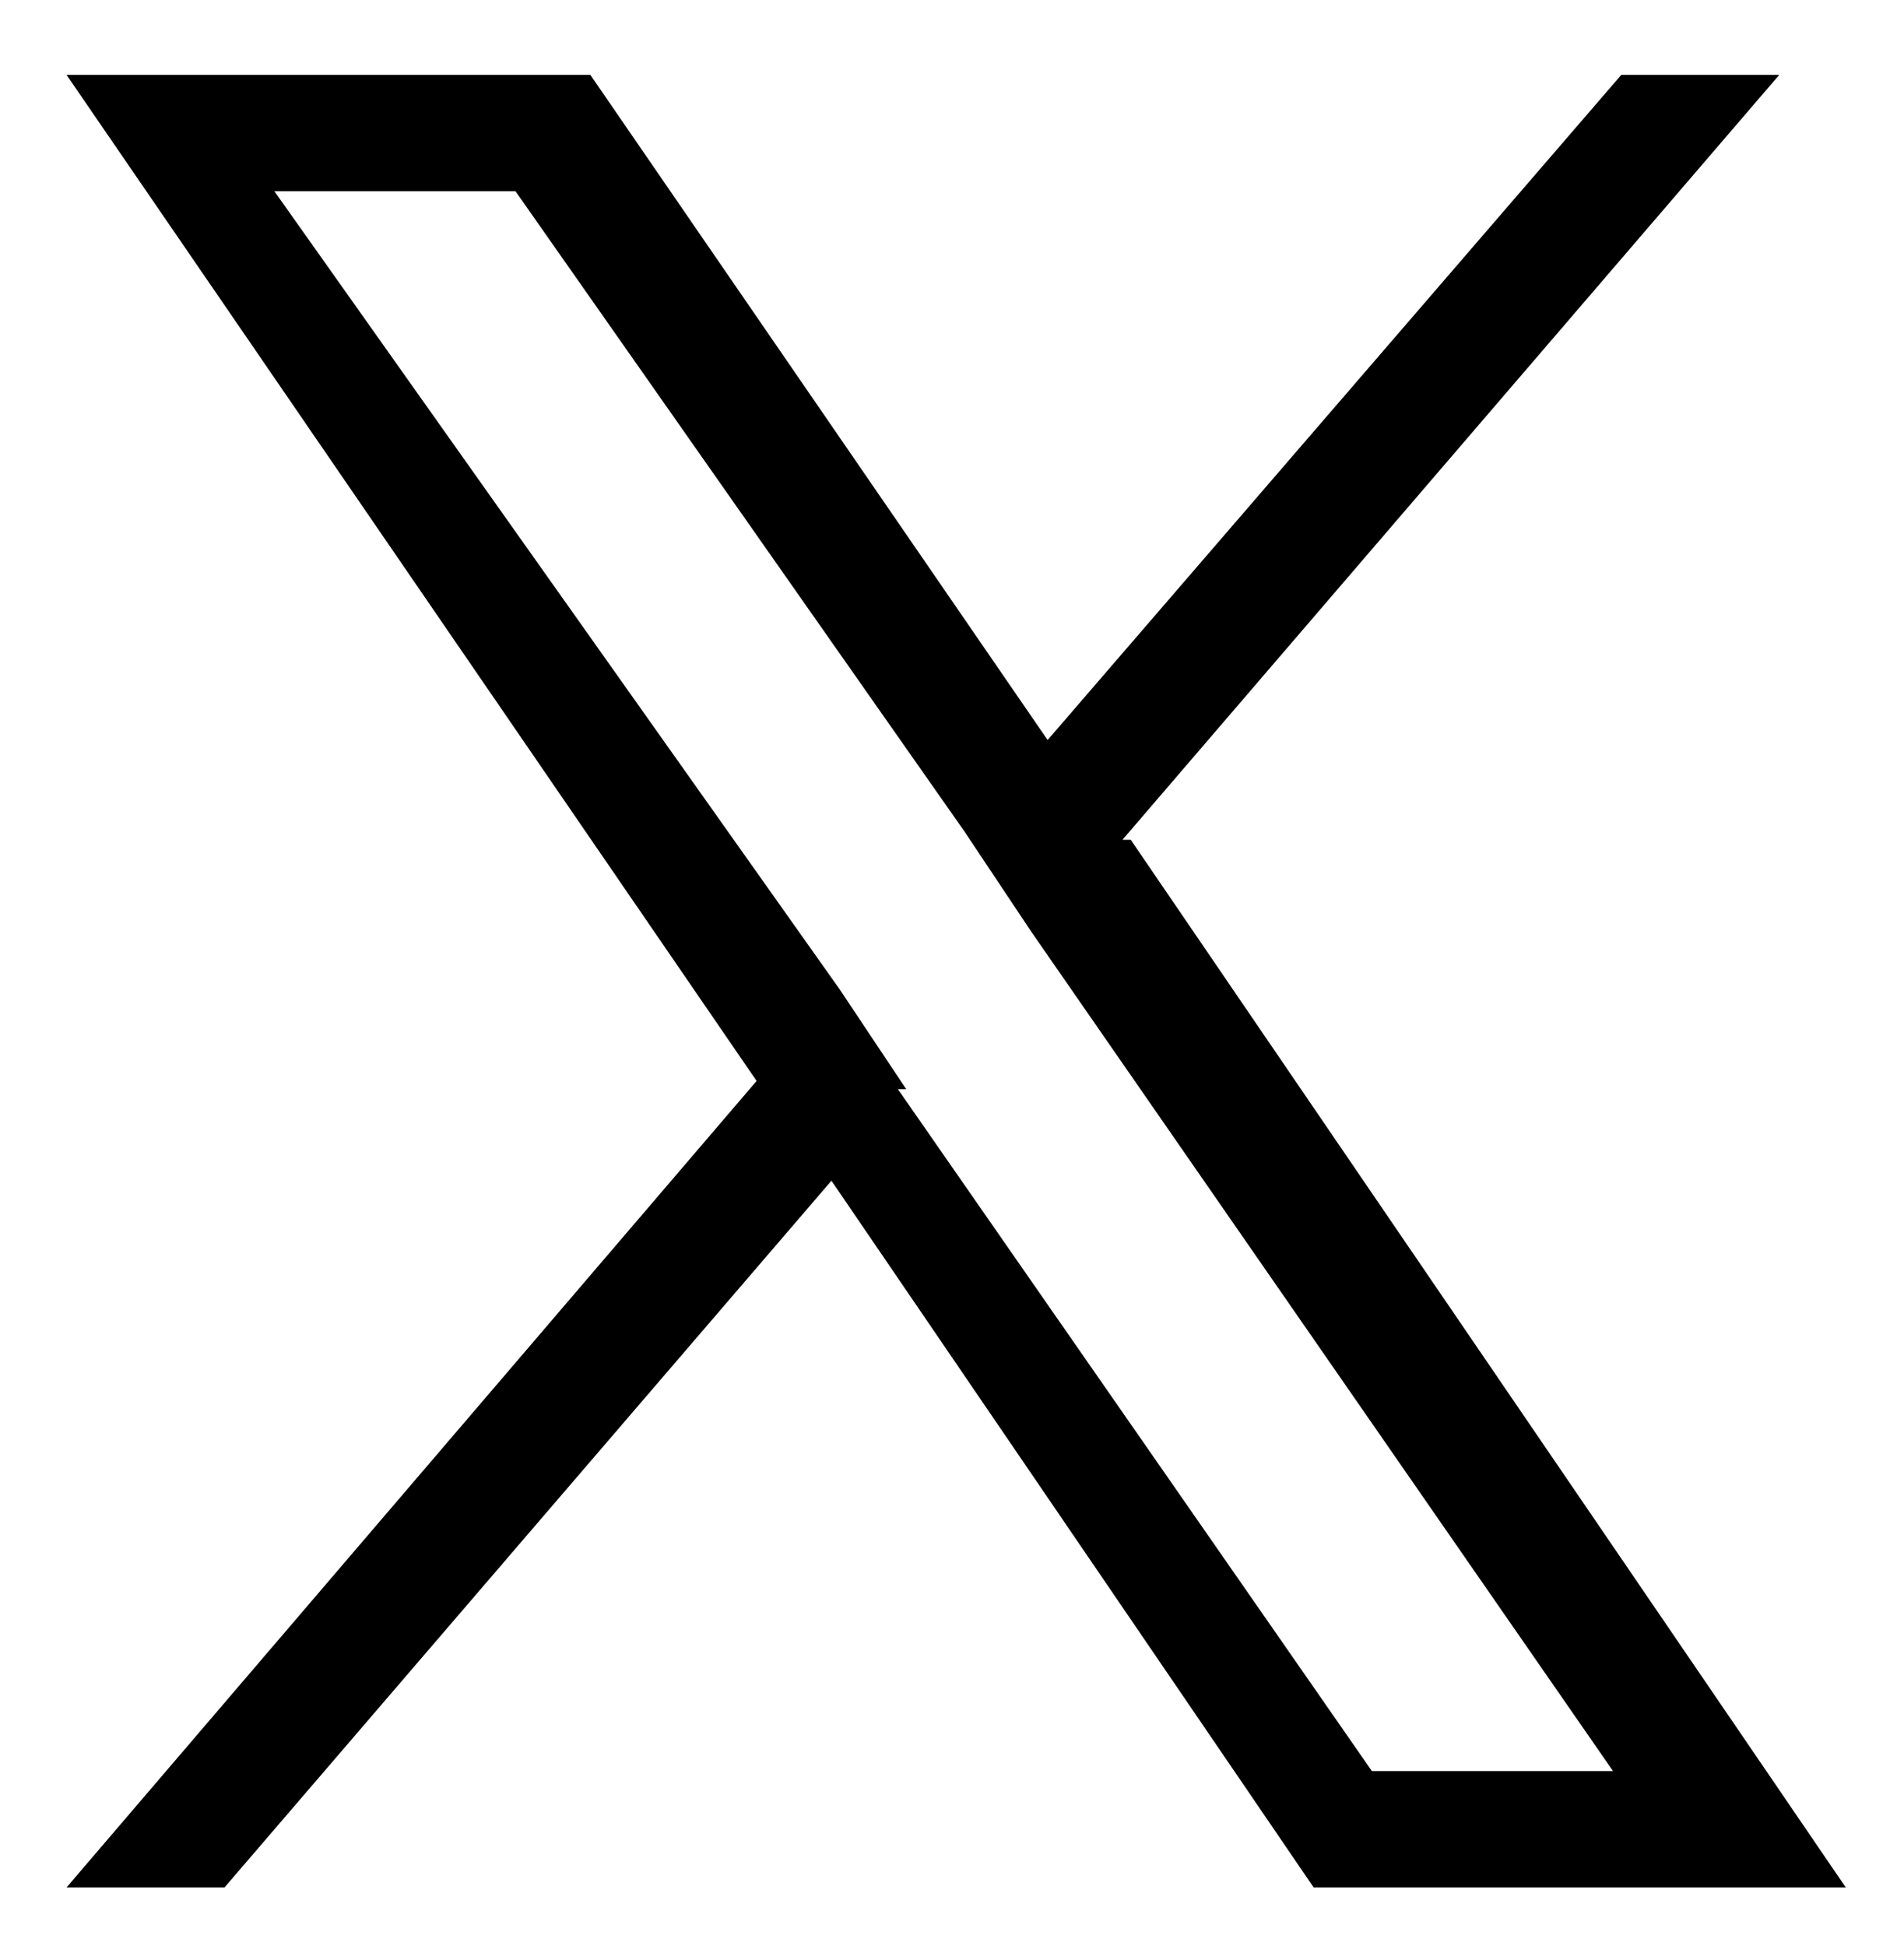
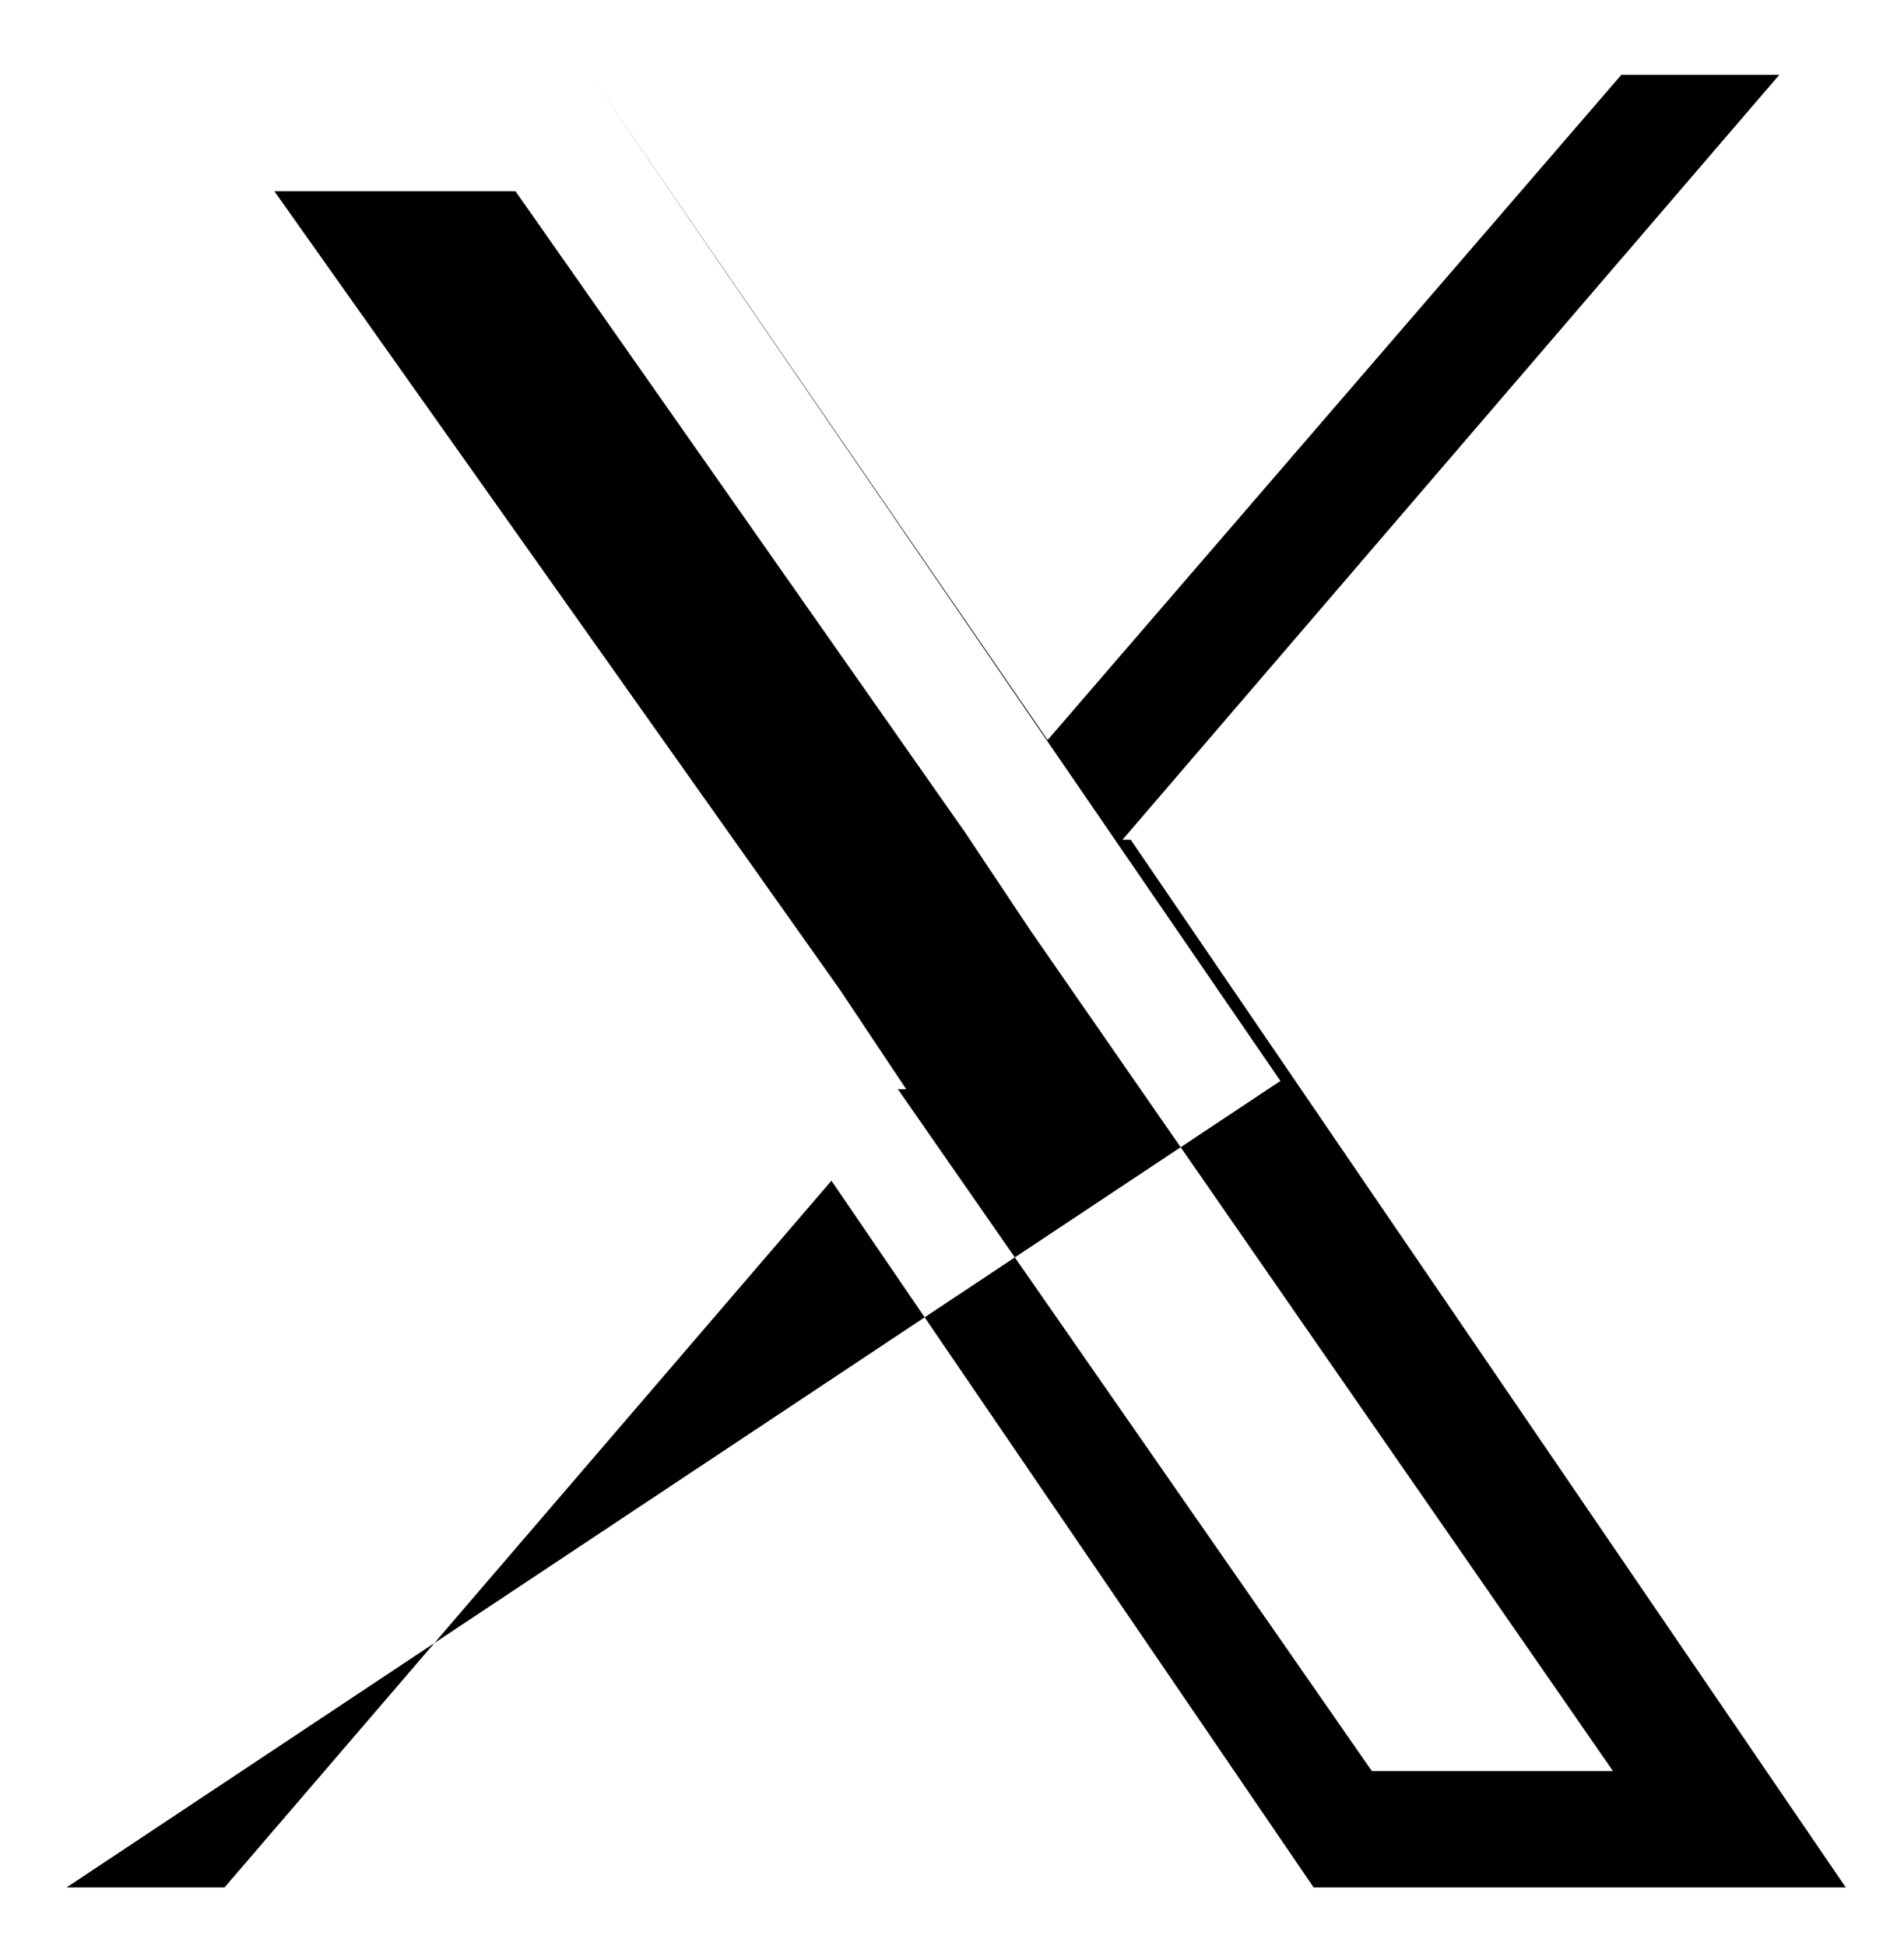
<svg xmlns="http://www.w3.org/2000/svg" id="_レイヤー_2" version="1.1" viewBox="0 0 22.9 23.4">
  <g id="_レイヤー_1-2">
-     <path d="M13.5,10.1L21.4.9h-1.9l-6.9,8L7.1.9H.8l8.3,12.1L.8,22.7h1.9l7.3-8.5,5.8,8.5h6.4l-8.6-12.6h0ZM10.9,13.1l-.8-1.2L3.3,2.3h2.9l5.4,7.7.8,1.2,7,10.1h-2.9l-5.7-8.2h0Z" />
+     <path d="M13.5,10.1L21.4.9h-1.9l-6.9,8L7.1.9l8.3,12.1L.8,22.7h1.9l7.3-8.5,5.8,8.5h6.4l-8.6-12.6h0ZM10.9,13.1l-.8-1.2L3.3,2.3h2.9l5.4,7.7.8,1.2,7,10.1h-2.9l-5.7-8.2h0Z" />
  </g>
</svg>